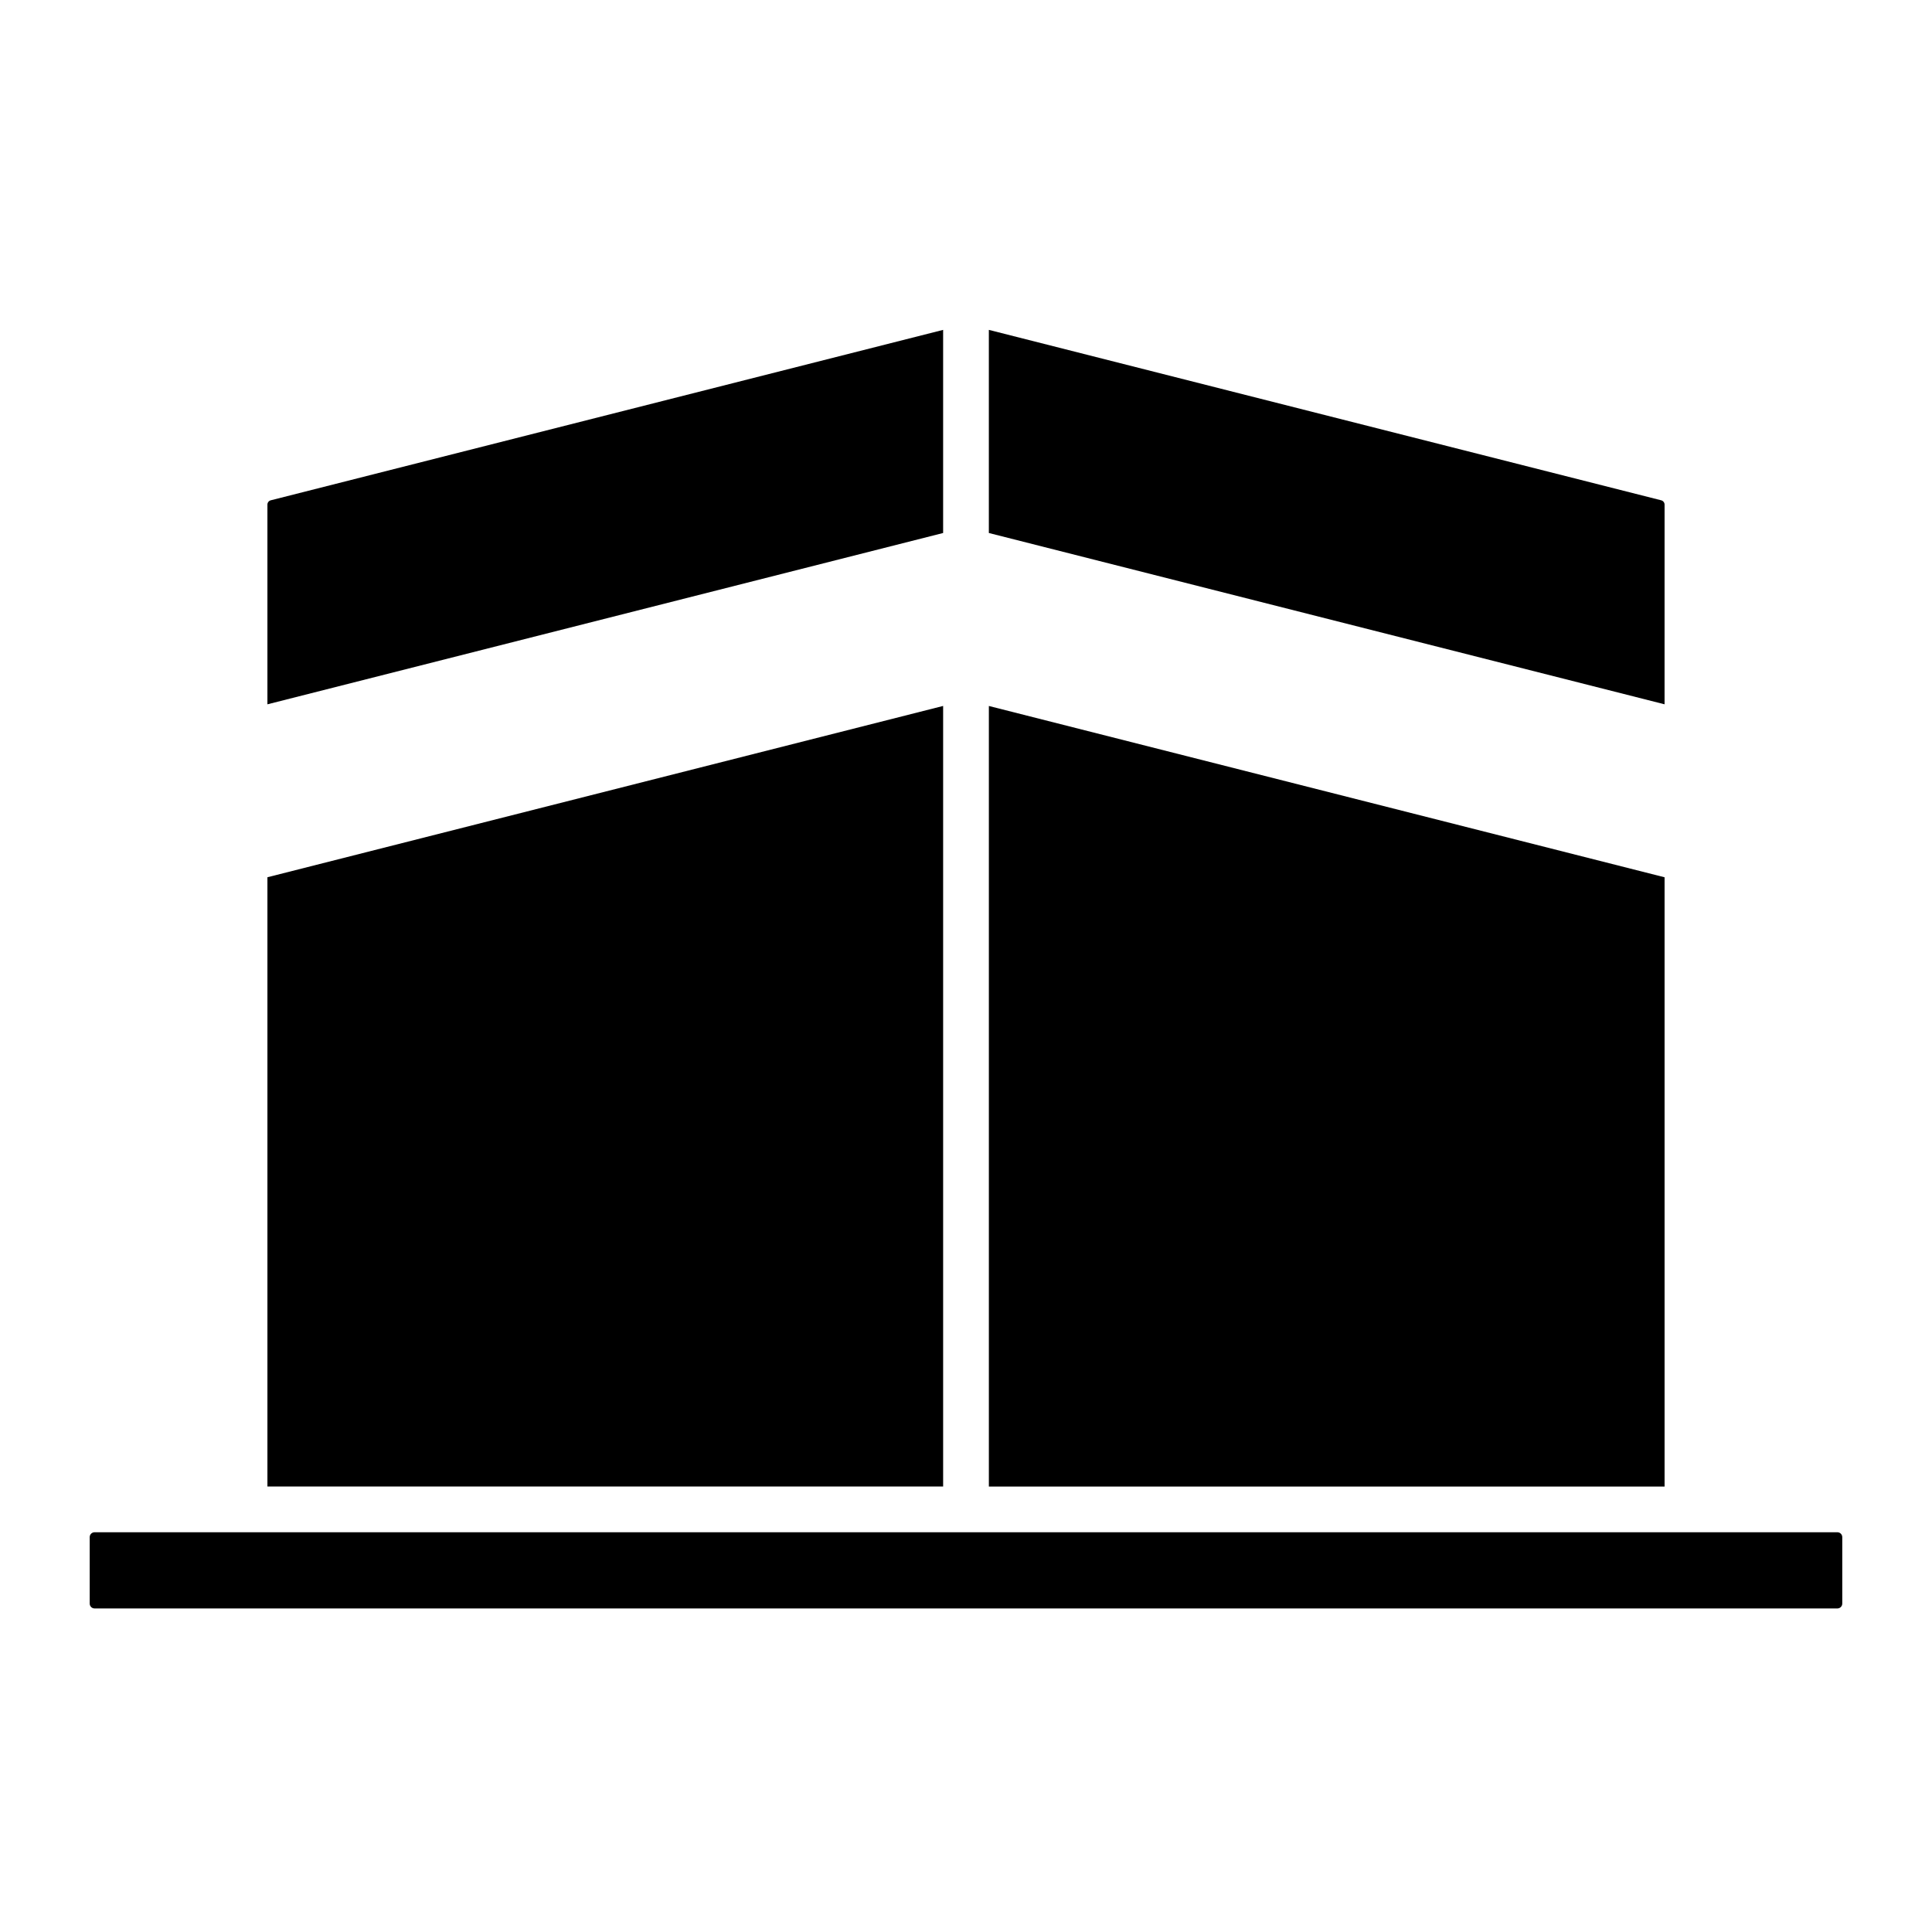
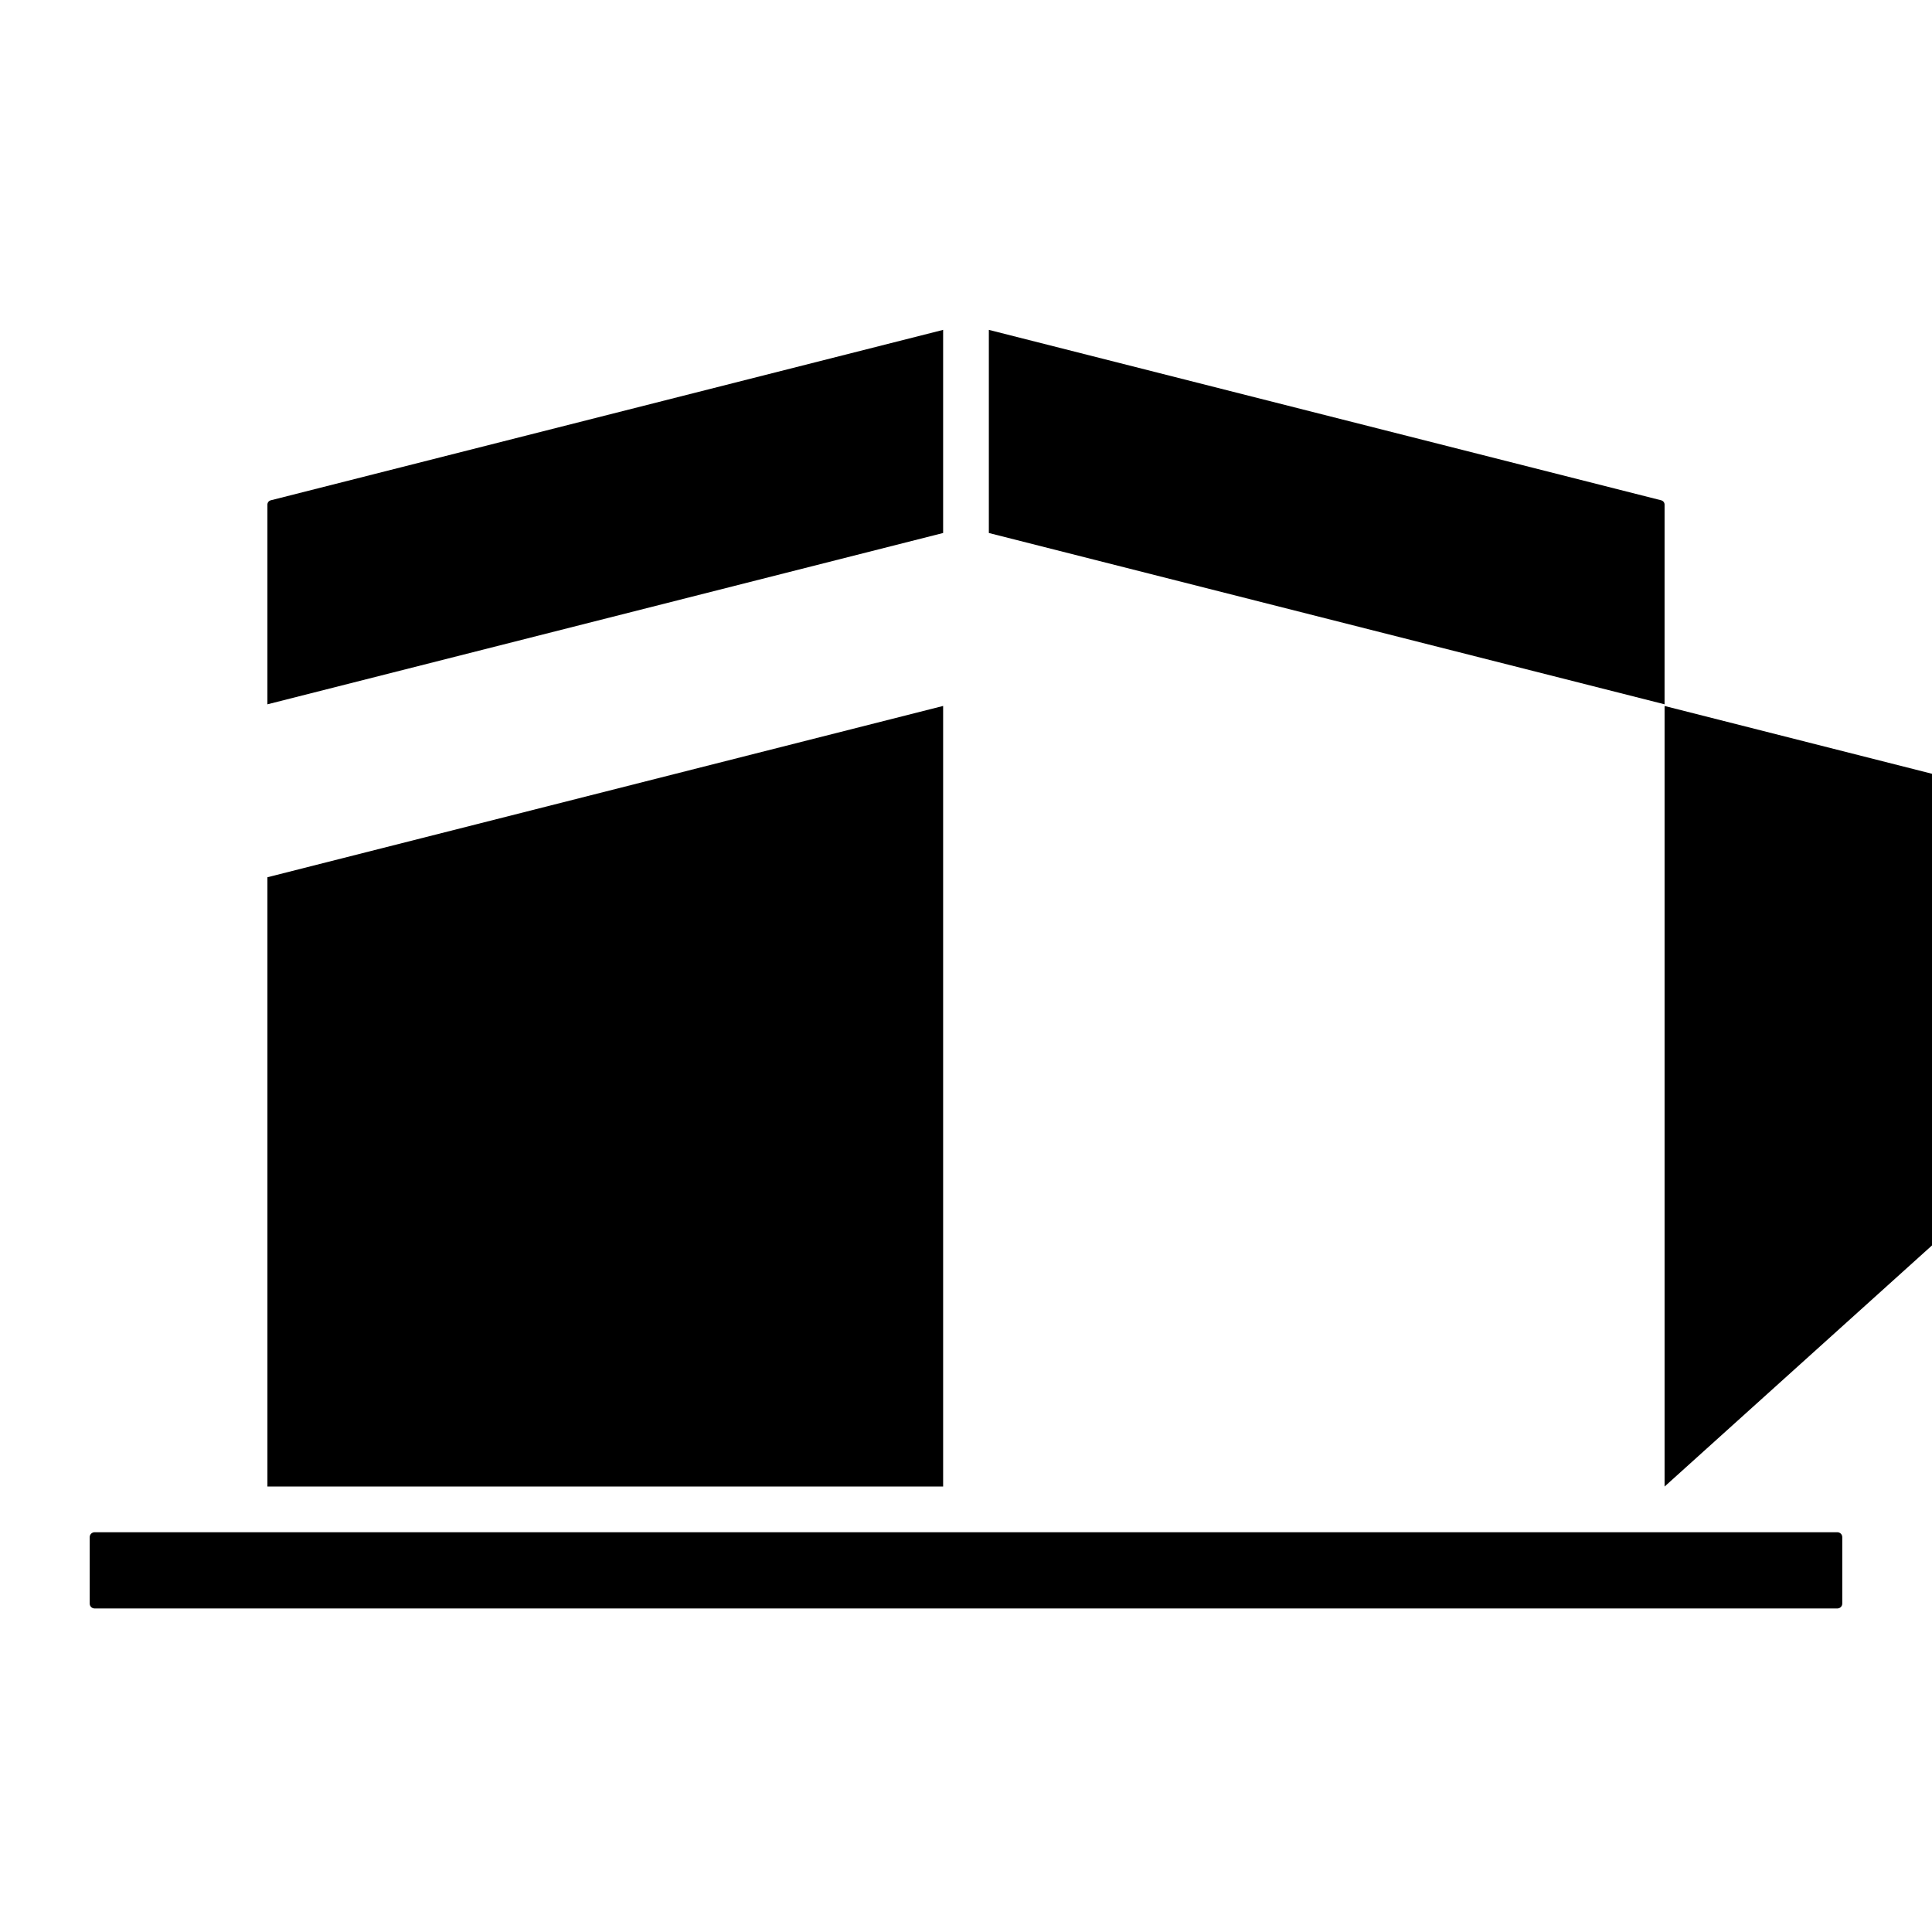
<svg xmlns="http://www.w3.org/2000/svg" fill="#000000" width="800px" height="800px" version="1.1" viewBox="144 144 512 512">
-   <path d="m585.13 537.95h-179.07v-206.86l179.07 45.398zm-191.19-306.53-178.18 45.164c-0.527 0.133-0.895 0.609-0.891 1.148v52.918l179.07-45.402zm191.19 46.312c0-0.539-0.367-1.016-0.895-1.148l-178.18-45.164v53.828l179.07 45.398zm45.801 272.33h-461.87c-0.711 0.004-1.289 0.582-1.289 1.293v17.609c0.004 0.715 0.578 1.289 1.289 1.293h461.87c0.711-0.004 1.289-0.578 1.289-1.293v-17.609c0-0.711-0.578-1.289-1.289-1.293zm-236.99-218.98-179.07 45.398v161.46l179.07-0.004z" />
+   <path d="m585.13 537.95v-206.86l179.07 45.398zm-191.19-306.53-178.18 45.164c-0.527 0.133-0.895 0.609-0.891 1.148v52.918l179.07-45.402zm191.19 46.312c0-0.539-0.367-1.016-0.895-1.148l-178.18-45.164v53.828l179.07 45.398zm45.801 272.33h-461.87c-0.711 0.004-1.289 0.582-1.289 1.293v17.609c0.004 0.715 0.578 1.289 1.289 1.293h461.87c0.711-0.004 1.289-0.578 1.289-1.293v-17.609c0-0.711-0.578-1.289-1.289-1.293zm-236.99-218.98-179.07 45.398v161.46l179.07-0.004z" />
</svg>